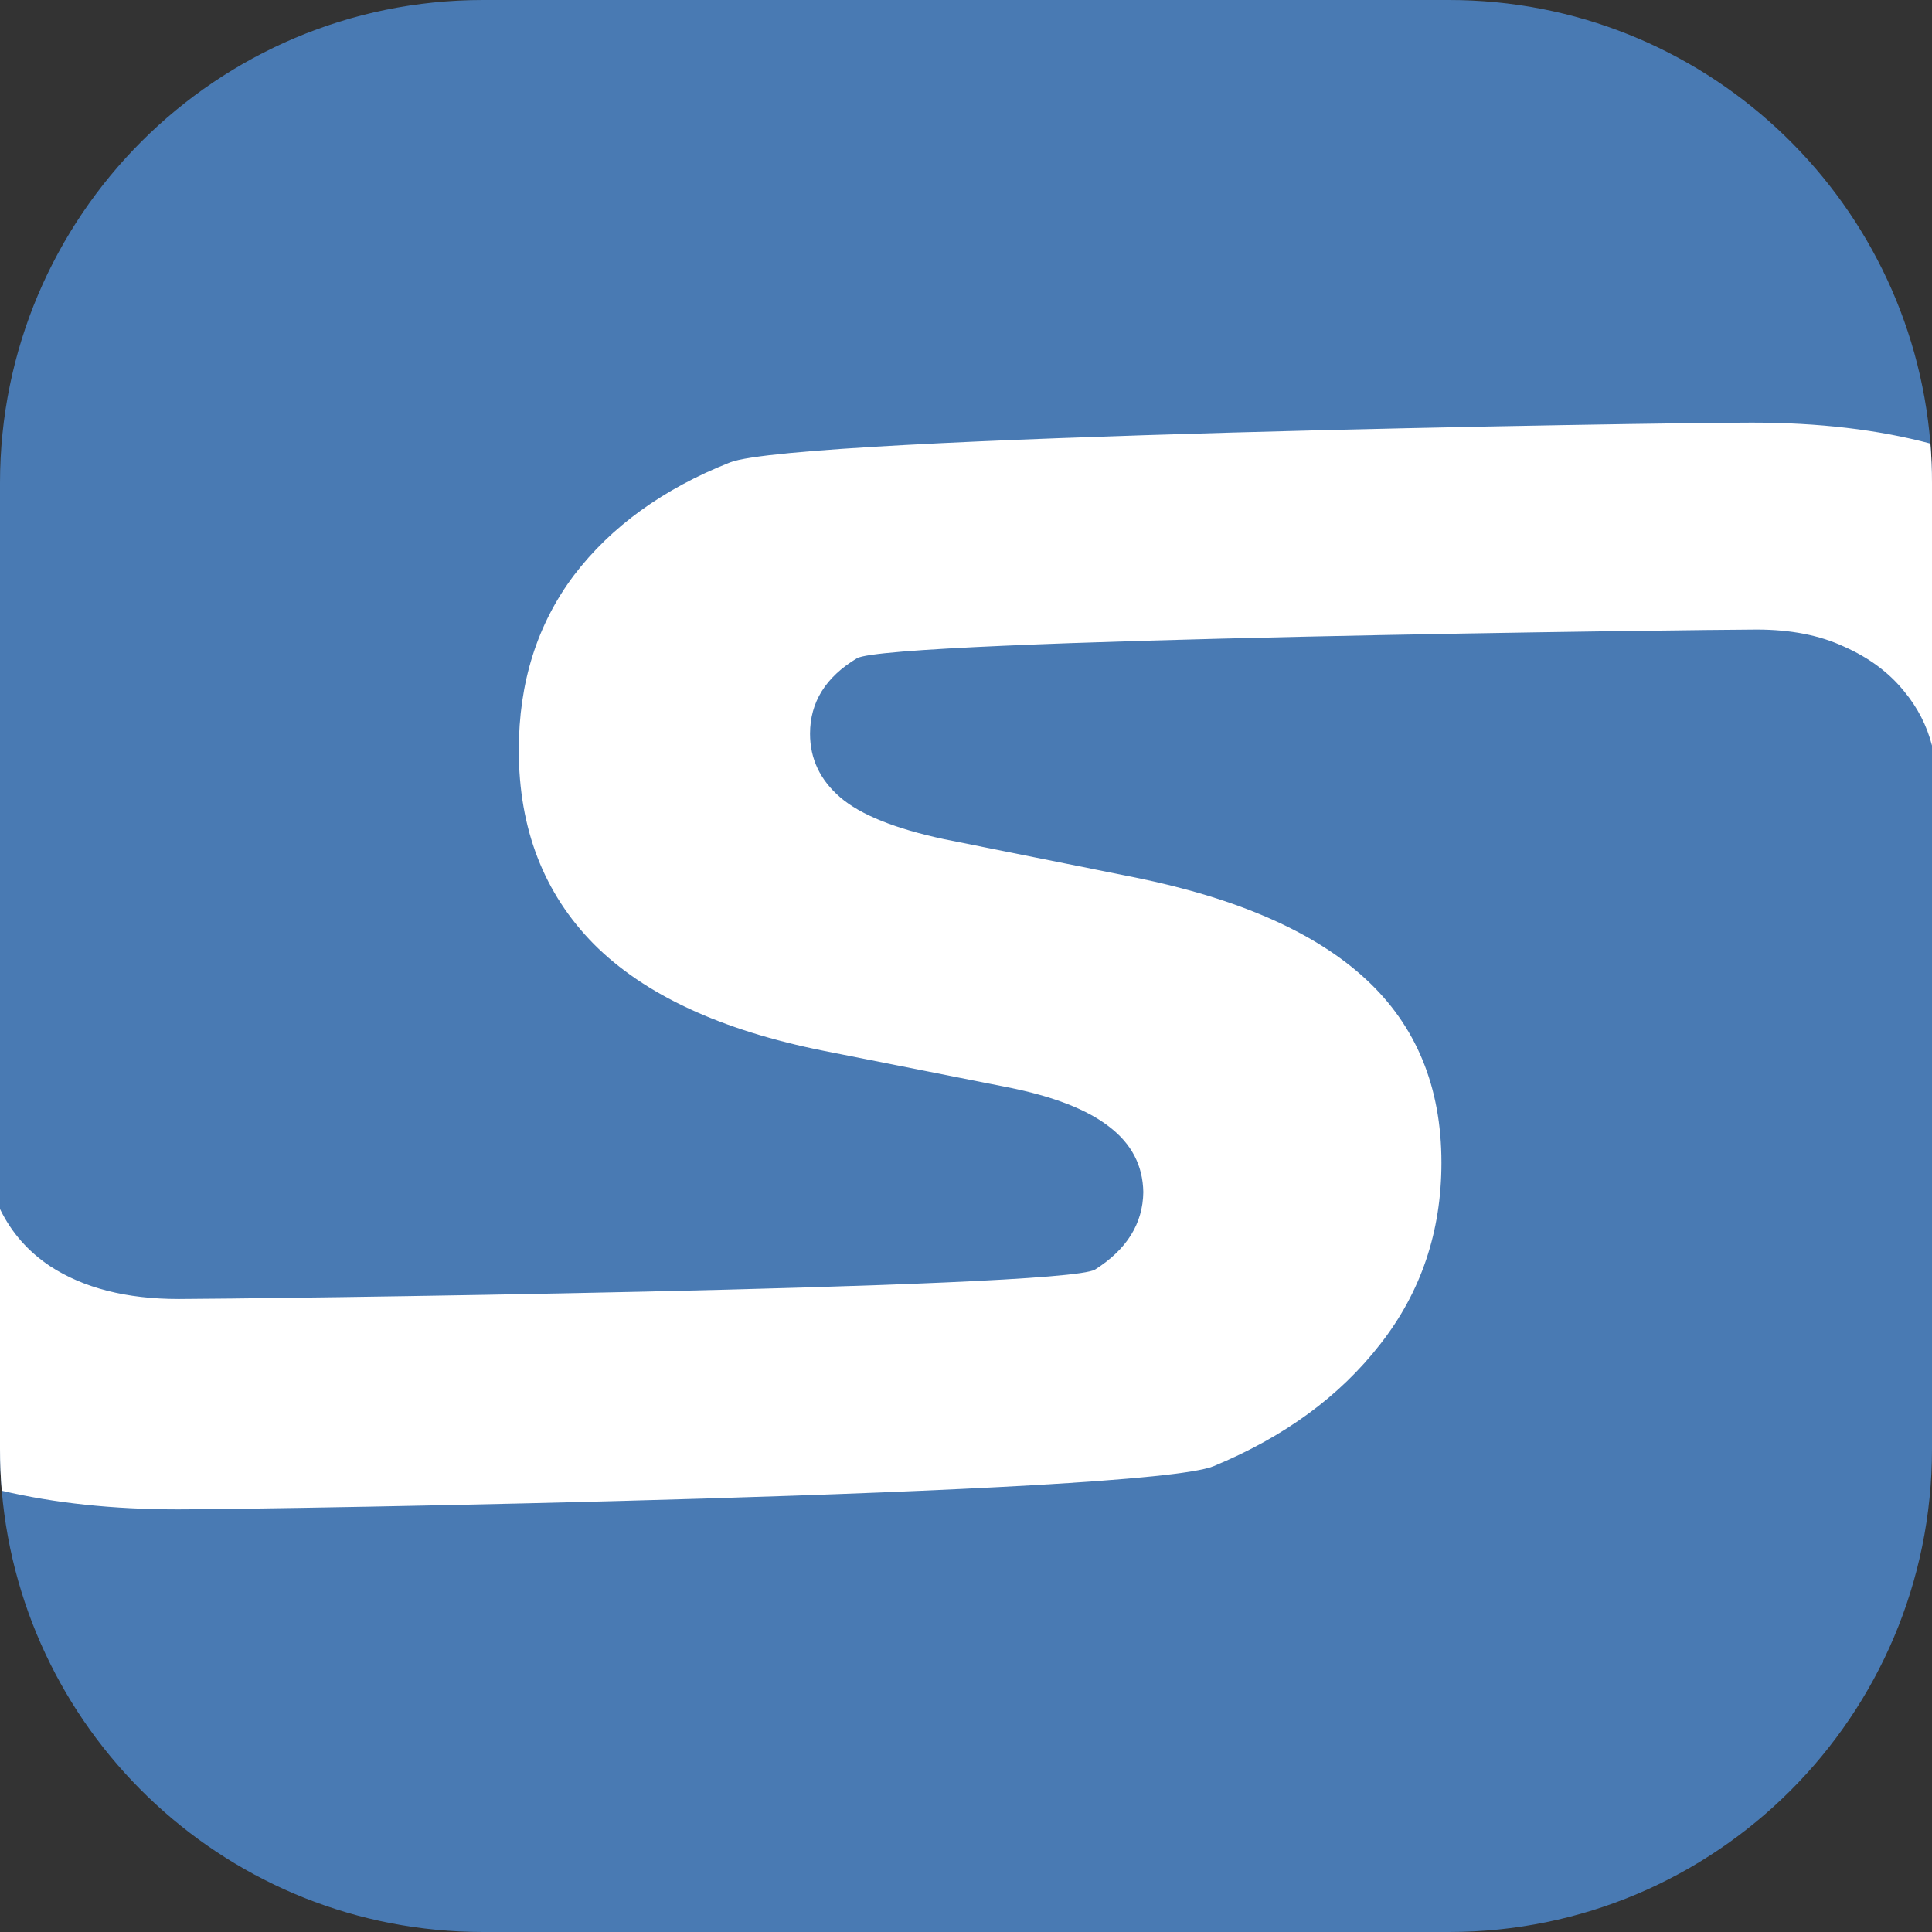
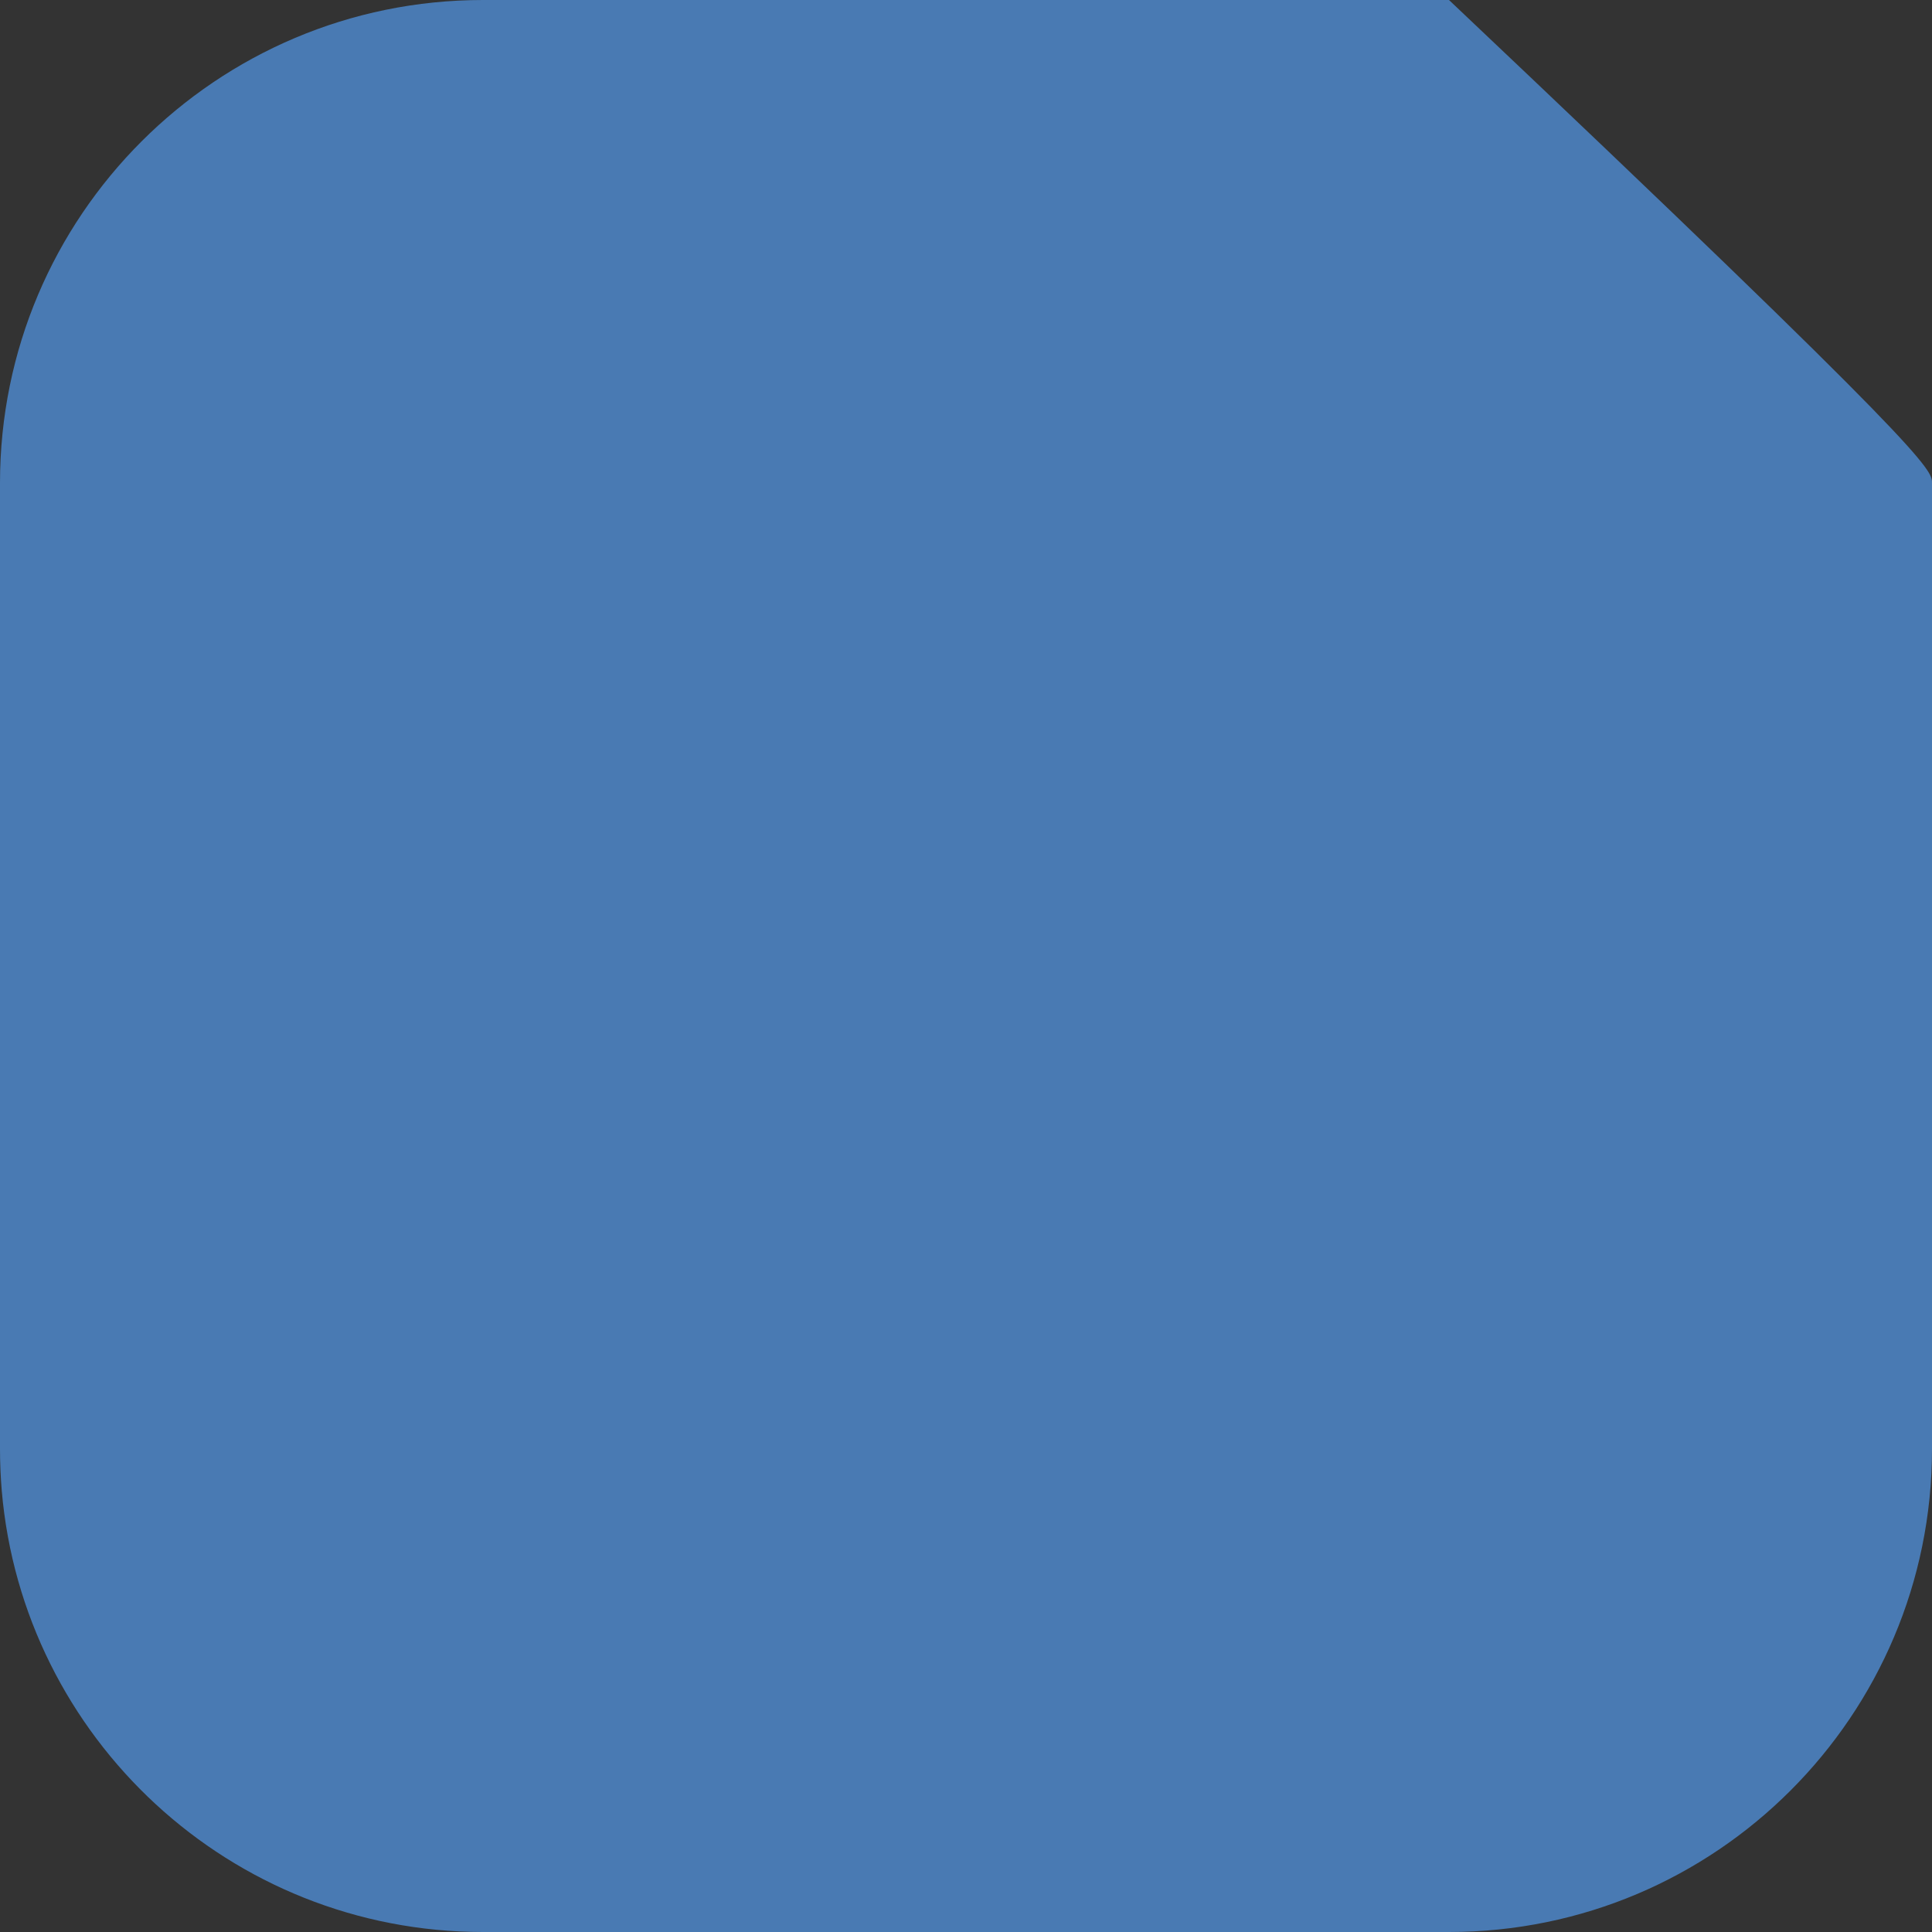
<svg xmlns="http://www.w3.org/2000/svg" width="44" height="44" viewBox="0 0 44 44" fill="none">
  <rect x="0" y="0" width="44" height="44" fill="#333333" stroke="none" />
-   <path d="M0 11C0 4.925 4.925 0 11 0H33C38.773 0 43.507 4.447 43.964 10.102C43.988 10.398 44 10.698 44 11V16.979V33C44 39.075 39.075 44 33 44H11C5.245 44 0.522 39.58 0.04 33.95C0.014 33.637 0 33.32 0 33V27.535V11Z" fill="#497AB3" />
-   <path fill-rule="evenodd" clip-rule="evenodd" d="M39.898 9.625C41.415 9.625 42.77 9.784 43.964 10.102C43.988 10.398 44 10.698 44 11V16.979C43.883 16.525 43.672 16.113 43.364 15.742C43.019 15.316 42.564 14.978 42 14.728C41.446 14.468 40.782 14.338 40.008 14.338C38.973 14.338 20.225 14.556 19.515 14.993C18.804 15.42 18.448 15.992 18.448 16.71C18.448 17.282 18.678 17.766 19.138 18.161C19.598 18.556 20.387 18.874 21.506 19.113L25.866 19.987C28.207 20.465 29.953 21.235 31.103 22.297C32.253 23.358 32.828 24.752 32.828 26.479C32.828 28.05 32.363 29.428 31.433 30.614C30.512 31.8 29.247 32.726 27.637 33.392C26.038 34.047 6.146 34.375 4.055 34.375C2.578 34.375 1.239 34.233 0.04 33.95C0.014 33.637 0 33.32 0 33V27.535C0.258 28.067 0.637 28.5 1.138 28.835C1.901 29.334 2.879 29.584 4.071 29.584C5.242 29.584 24.229 29.36 24.94 28.913C25.662 28.455 26.028 27.868 26.038 27.15C26.028 26.546 25.771 26.052 25.27 25.667C24.768 25.272 23.994 24.97 22.949 24.762L18.777 23.935C16.425 23.467 14.674 22.655 13.524 21.501C12.385 20.346 11.815 18.874 11.815 17.084C11.815 15.545 12.233 14.218 13.069 13.105C13.916 11.992 15.103 11.133 16.629 10.53C18.166 9.927 37.839 9.625 39.898 9.625Z" fill="white" />
+   <path d="M0 11C0 4.925 4.925 0 11 0H33C43.988 10.398 44 10.698 44 11V16.979V33C44 39.075 39.075 44 33 44H11C5.245 44 0.522 39.58 0.04 33.95C0.014 33.637 0 33.32 0 33V27.535V11Z" fill="#497AB3" />
</svg>